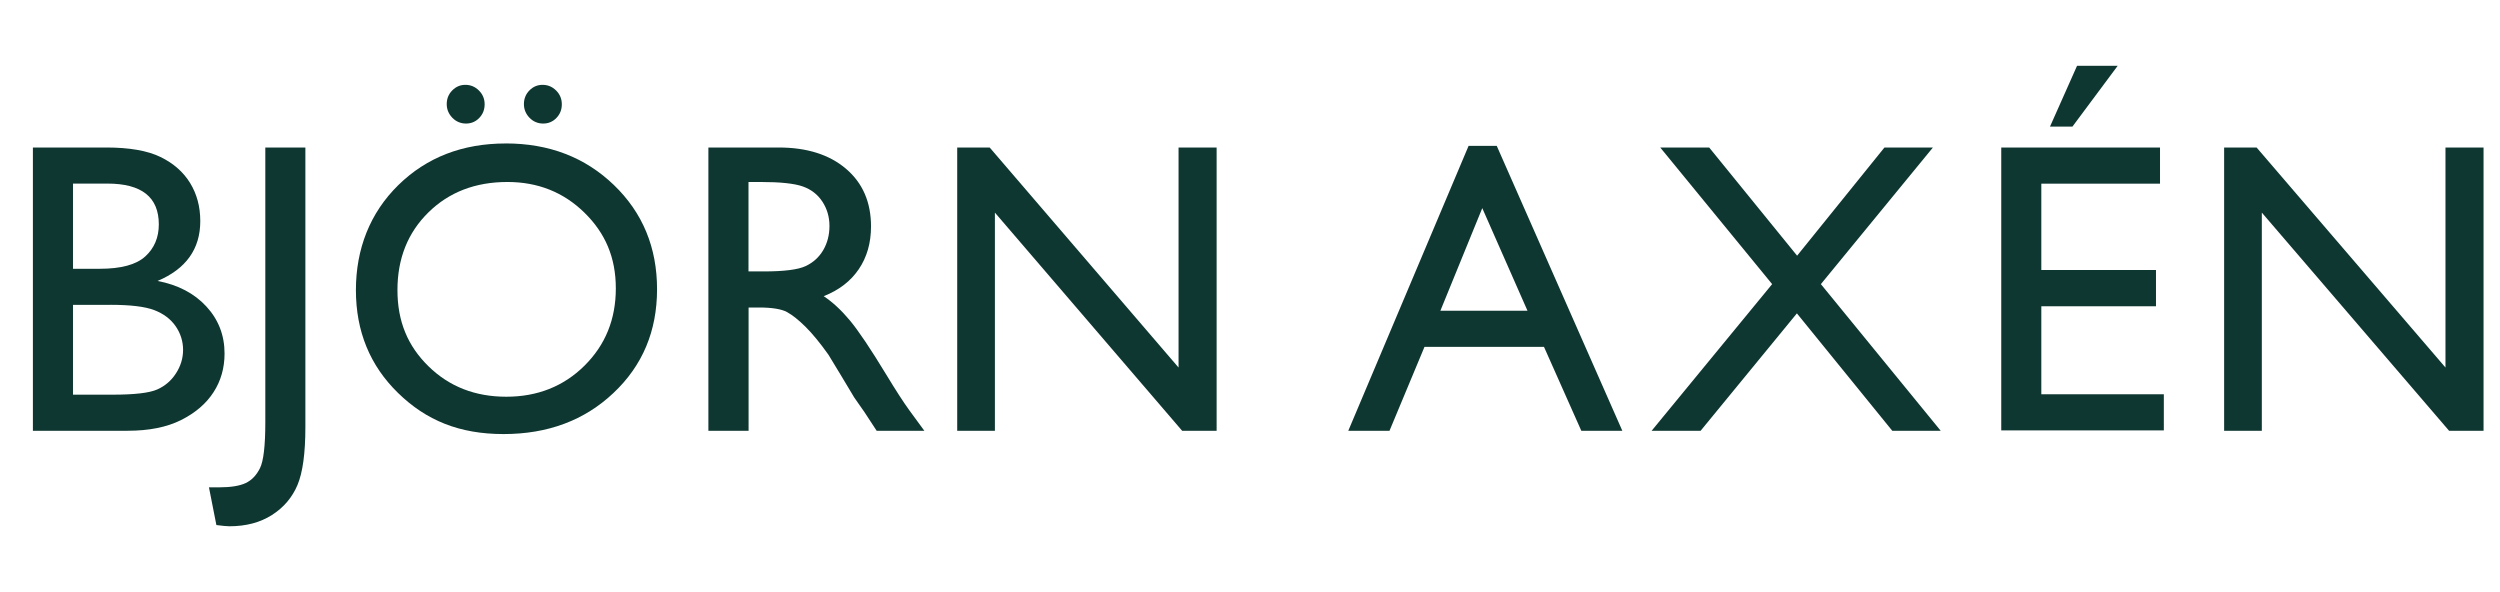
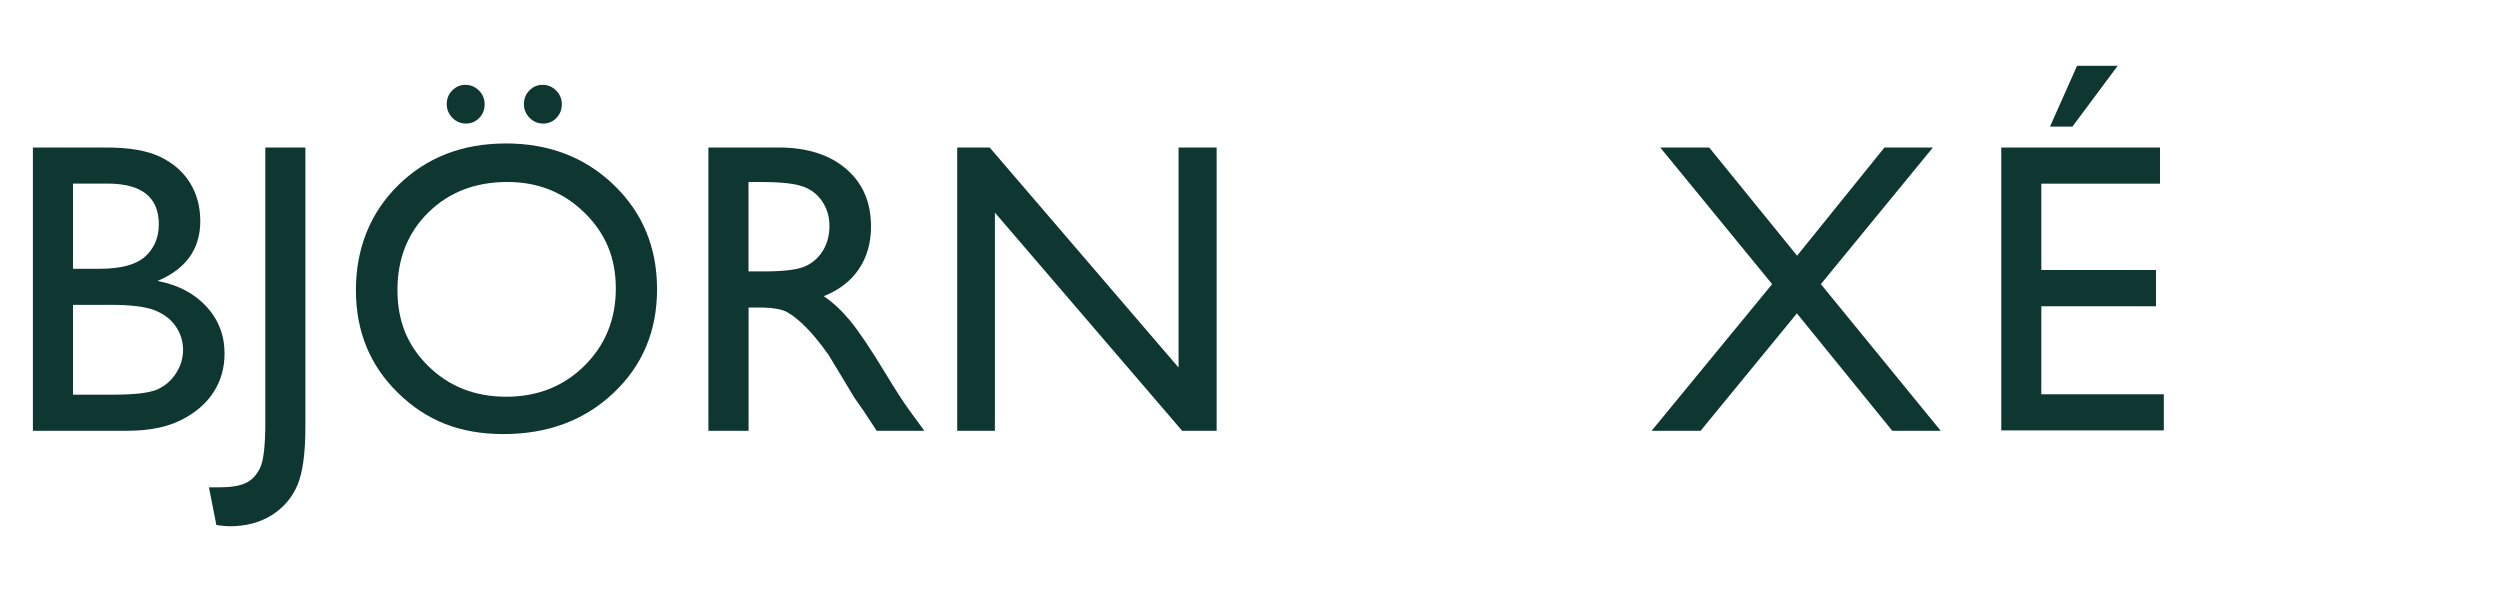
<svg xmlns="http://www.w3.org/2000/svg" width="152" height="36" viewBox="0 0 152 36" fill="none">
  <g clip-path="url(#clip0_2736_17276)">
    <g clip-path="url(#clip1_2736_17276)">
      <path d="M7.765 26.192H2V8.968H6.461C7.865 8.968 8.965 9.16 9.752 9.542C10.541 9.925 11.141 10.45 11.555 11.121C11.968 11.792 12.177 12.565 12.177 13.444C12.177 15.138 11.312 16.35 9.58 17.082C10.823 17.319 11.812 17.837 12.548 18.635C13.284 19.433 13.653 20.387 13.653 21.494C13.653 22.374 13.428 23.16 12.982 23.848C12.536 24.539 11.88 25.103 11.012 25.537C10.148 25.973 9.063 26.19 7.765 26.19V26.192ZM6.534 11.164H4.438V16.342H6.06C7.361 16.342 8.284 16.092 8.834 15.589C9.381 15.09 9.656 14.439 9.656 13.641C9.656 11.988 8.614 11.162 6.534 11.162V11.164ZM6.718 18.535H4.438V23.996H6.839C8.171 23.996 9.076 23.892 9.552 23.682C10.029 23.473 10.41 23.147 10.697 22.703C10.985 22.259 11.131 21.782 11.131 21.272C11.131 20.762 10.98 20.265 10.675 19.828C10.369 19.392 9.938 19.069 9.376 18.854C8.814 18.64 7.928 18.533 6.718 18.533V18.535Z" fill="#0F3732" />
      <path d="M16.129 8.968H18.567V25.97C18.567 27.557 18.406 28.73 18.086 29.49C17.765 30.25 17.246 30.86 16.532 31.314C15.816 31.77 14.956 31.997 13.948 31.997C13.794 31.997 13.529 31.972 13.156 31.923L12.704 29.63H13.327C14.026 29.63 14.56 29.544 14.931 29.373C15.302 29.199 15.594 28.896 15.809 28.46C16.023 28.023 16.131 27.1 16.131 25.685V8.968H16.129Z" fill="#0F3732" />
      <path d="M30.752 8.721C33.382 8.721 35.573 9.563 37.324 11.248C39.074 12.934 39.949 15.046 39.949 17.587C39.949 20.127 39.066 22.229 37.298 23.894C35.533 25.56 33.304 26.391 30.616 26.391C27.928 26.391 25.91 25.56 24.203 23.894C22.494 22.229 21.639 20.145 21.639 17.638C21.639 15.13 22.499 12.937 24.221 11.251C25.943 9.565 28.119 8.723 30.75 8.723L30.752 8.721ZM30.85 11.065C28.901 11.065 27.3 11.682 26.047 12.914C24.793 14.146 24.165 15.722 24.165 17.635C24.165 19.548 24.793 21.038 26.054 22.272C27.312 23.504 28.889 24.121 30.78 24.121C32.671 24.121 34.265 23.494 35.536 22.234C36.806 20.976 37.442 19.41 37.442 17.536C37.442 15.661 36.806 14.177 35.536 12.932C34.265 11.687 32.704 11.065 30.853 11.065H30.85ZM28.296 5.158C28.614 5.158 28.886 5.272 29.118 5.502C29.35 5.732 29.466 6.012 29.466 6.341C29.466 6.67 29.355 6.948 29.136 7.173C28.916 7.4 28.649 7.512 28.331 7.512C28.014 7.512 27.729 7.395 27.502 7.16C27.275 6.925 27.161 6.647 27.161 6.328C27.161 6.01 27.272 5.721 27.497 5.497C27.721 5.27 27.986 5.158 28.296 5.158ZM32.989 5.158C33.306 5.158 33.579 5.272 33.811 5.502C34.043 5.732 34.159 6.012 34.159 6.341C34.159 6.67 34.048 6.948 33.828 7.173C33.609 7.4 33.342 7.512 33.024 7.512C32.706 7.512 32.421 7.395 32.194 7.16C31.967 6.925 31.854 6.647 31.854 6.328C31.854 6.01 31.965 5.721 32.189 5.497C32.414 5.27 32.678 5.158 32.989 5.158Z" fill="#0F3732" />
      <path d="M43.07 26.192V8.968H47.337C49.059 8.968 50.426 9.399 51.44 10.264C52.451 11.126 52.958 12.294 52.958 13.766C52.958 14.768 52.711 15.635 52.214 16.367C51.717 17.099 51.006 17.645 50.081 18.007C50.625 18.37 51.157 18.862 51.677 19.487C52.196 20.112 52.928 21.201 53.871 22.754C54.463 23.731 54.94 24.468 55.298 24.96L56.201 26.192H53.301L52.559 25.057C52.534 25.016 52.486 24.945 52.413 24.848L51.939 24.17L51.185 22.912L50.37 21.568C49.866 20.861 49.407 20.298 48.986 19.88C48.565 19.461 48.189 19.16 47.851 18.974C47.514 18.791 46.946 18.696 46.149 18.696H45.514V26.192H43.075H43.07ZM46.24 11.065H45.509V16.503H46.434C47.67 16.503 48.517 16.395 48.976 16.181C49.435 15.967 49.793 15.646 50.048 15.215C50.302 14.784 50.431 14.291 50.431 13.74C50.431 13.189 50.29 12.707 50.005 12.266C49.72 11.827 49.319 11.516 48.805 11.335C48.288 11.154 47.433 11.065 46.237 11.065H46.24Z" fill="#0F3732" />
      <path d="M71.656 8.968H73.971V26.192H71.875L60.49 12.927V26.192H58.198V8.968H60.172L71.656 22.346V8.968Z" fill="#0F3732" />
-       <path d="M89.29 8.869H91.002L98.638 26.192H96.144L93.874 21.089H86.609L84.481 26.192H81.975L89.29 8.869ZM92.871 18.893L90.122 12.654L87.575 18.893H92.871Z" fill="#0F3732" />
      <path d="M114.577 8.968H117.522L110.709 17.275L117.996 26.192H115.051L109.251 19.053L103.396 26.192H100.418L107.746 17.275L100.942 8.968H103.918L109.264 15.546L114.575 8.968H114.577Z" fill="#0F3732" />
      <path d="M121.673 8.968H131.329V11.165H124.112V16.416H131.084V18.622H124.112V23.973H131.561V26.167H121.676V8.968H121.673ZM128.756 4L126.003 7.698H124.639L126.285 4H128.759H128.756Z" fill="#0F3732" />
-       <path d="M148.685 8.968H151V26.192H148.905L137.519 12.927V26.192H135.227V8.968H137.201L148.685 22.346V8.968Z" fill="#0F3732" />
    </g>
  </g>
  <defs>
    <clipPath id="clip0_2736_17276">
      <rect width="152" height="36" fill="white" />
    </clipPath>
    <clipPath id="clip1_2736_17276">
      <rect width="149" height="28" fill="white" transform="translate(2 4)" />
    </clipPath>
  </defs>
</svg>